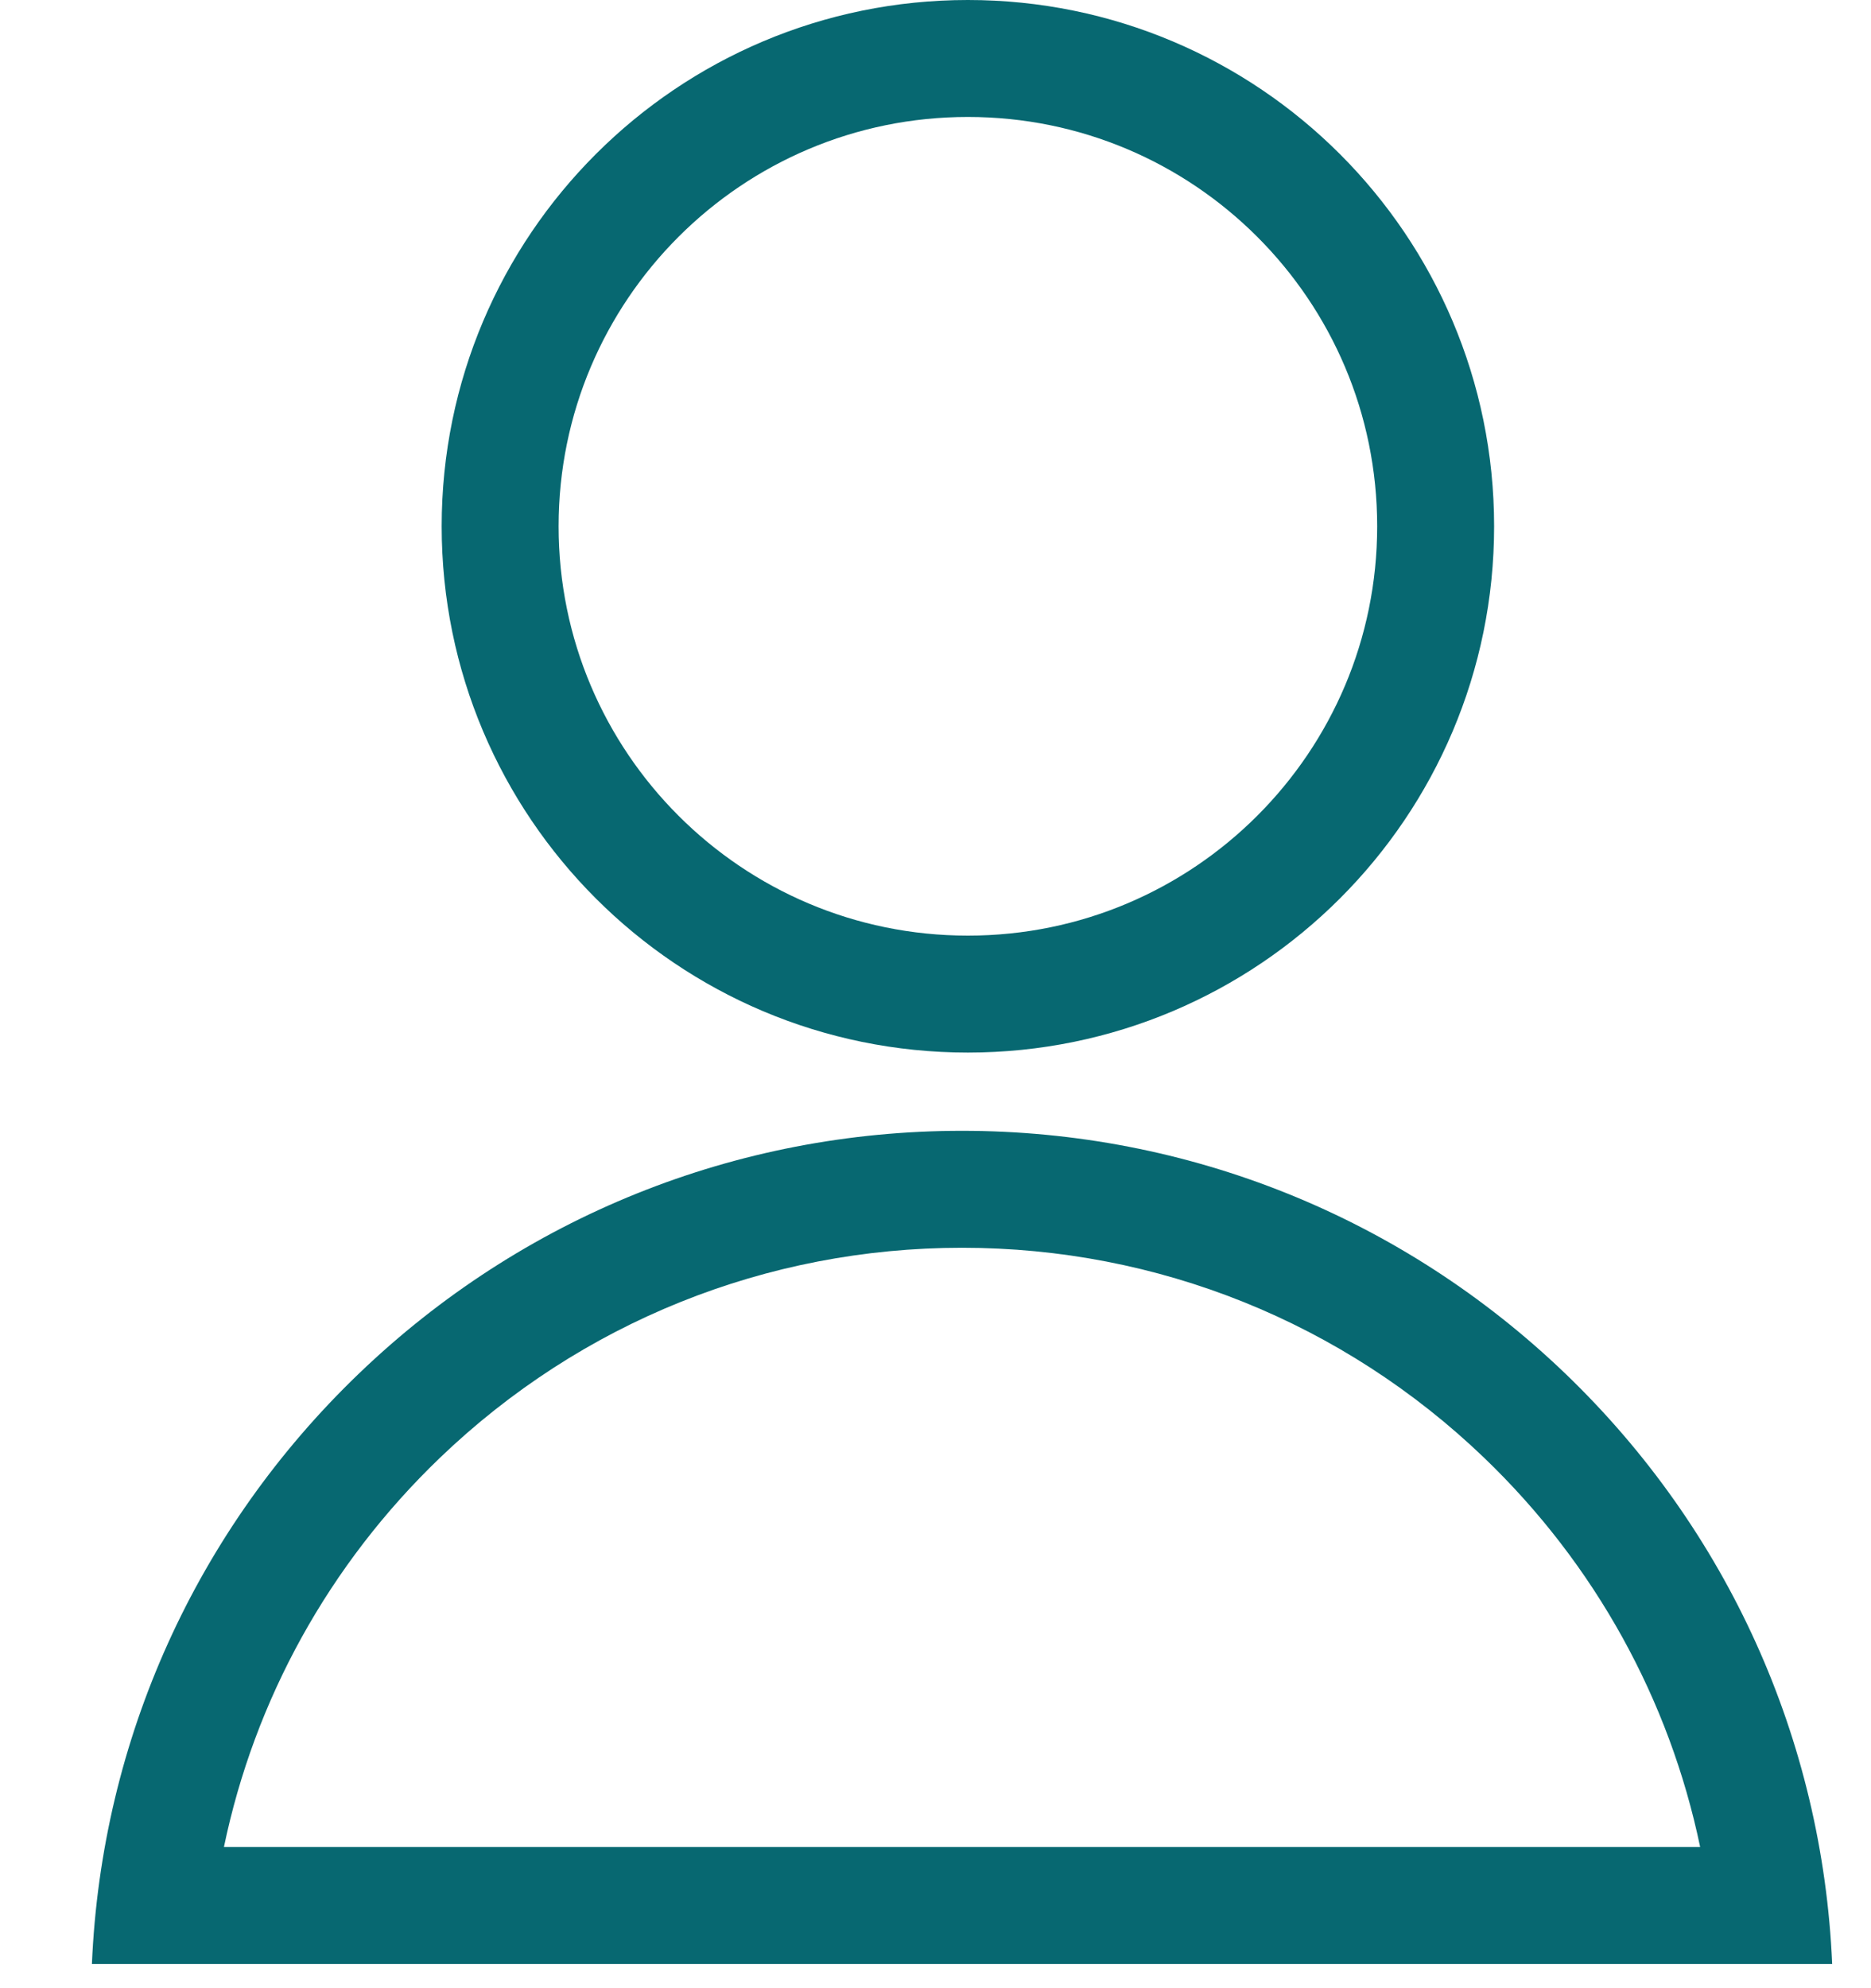
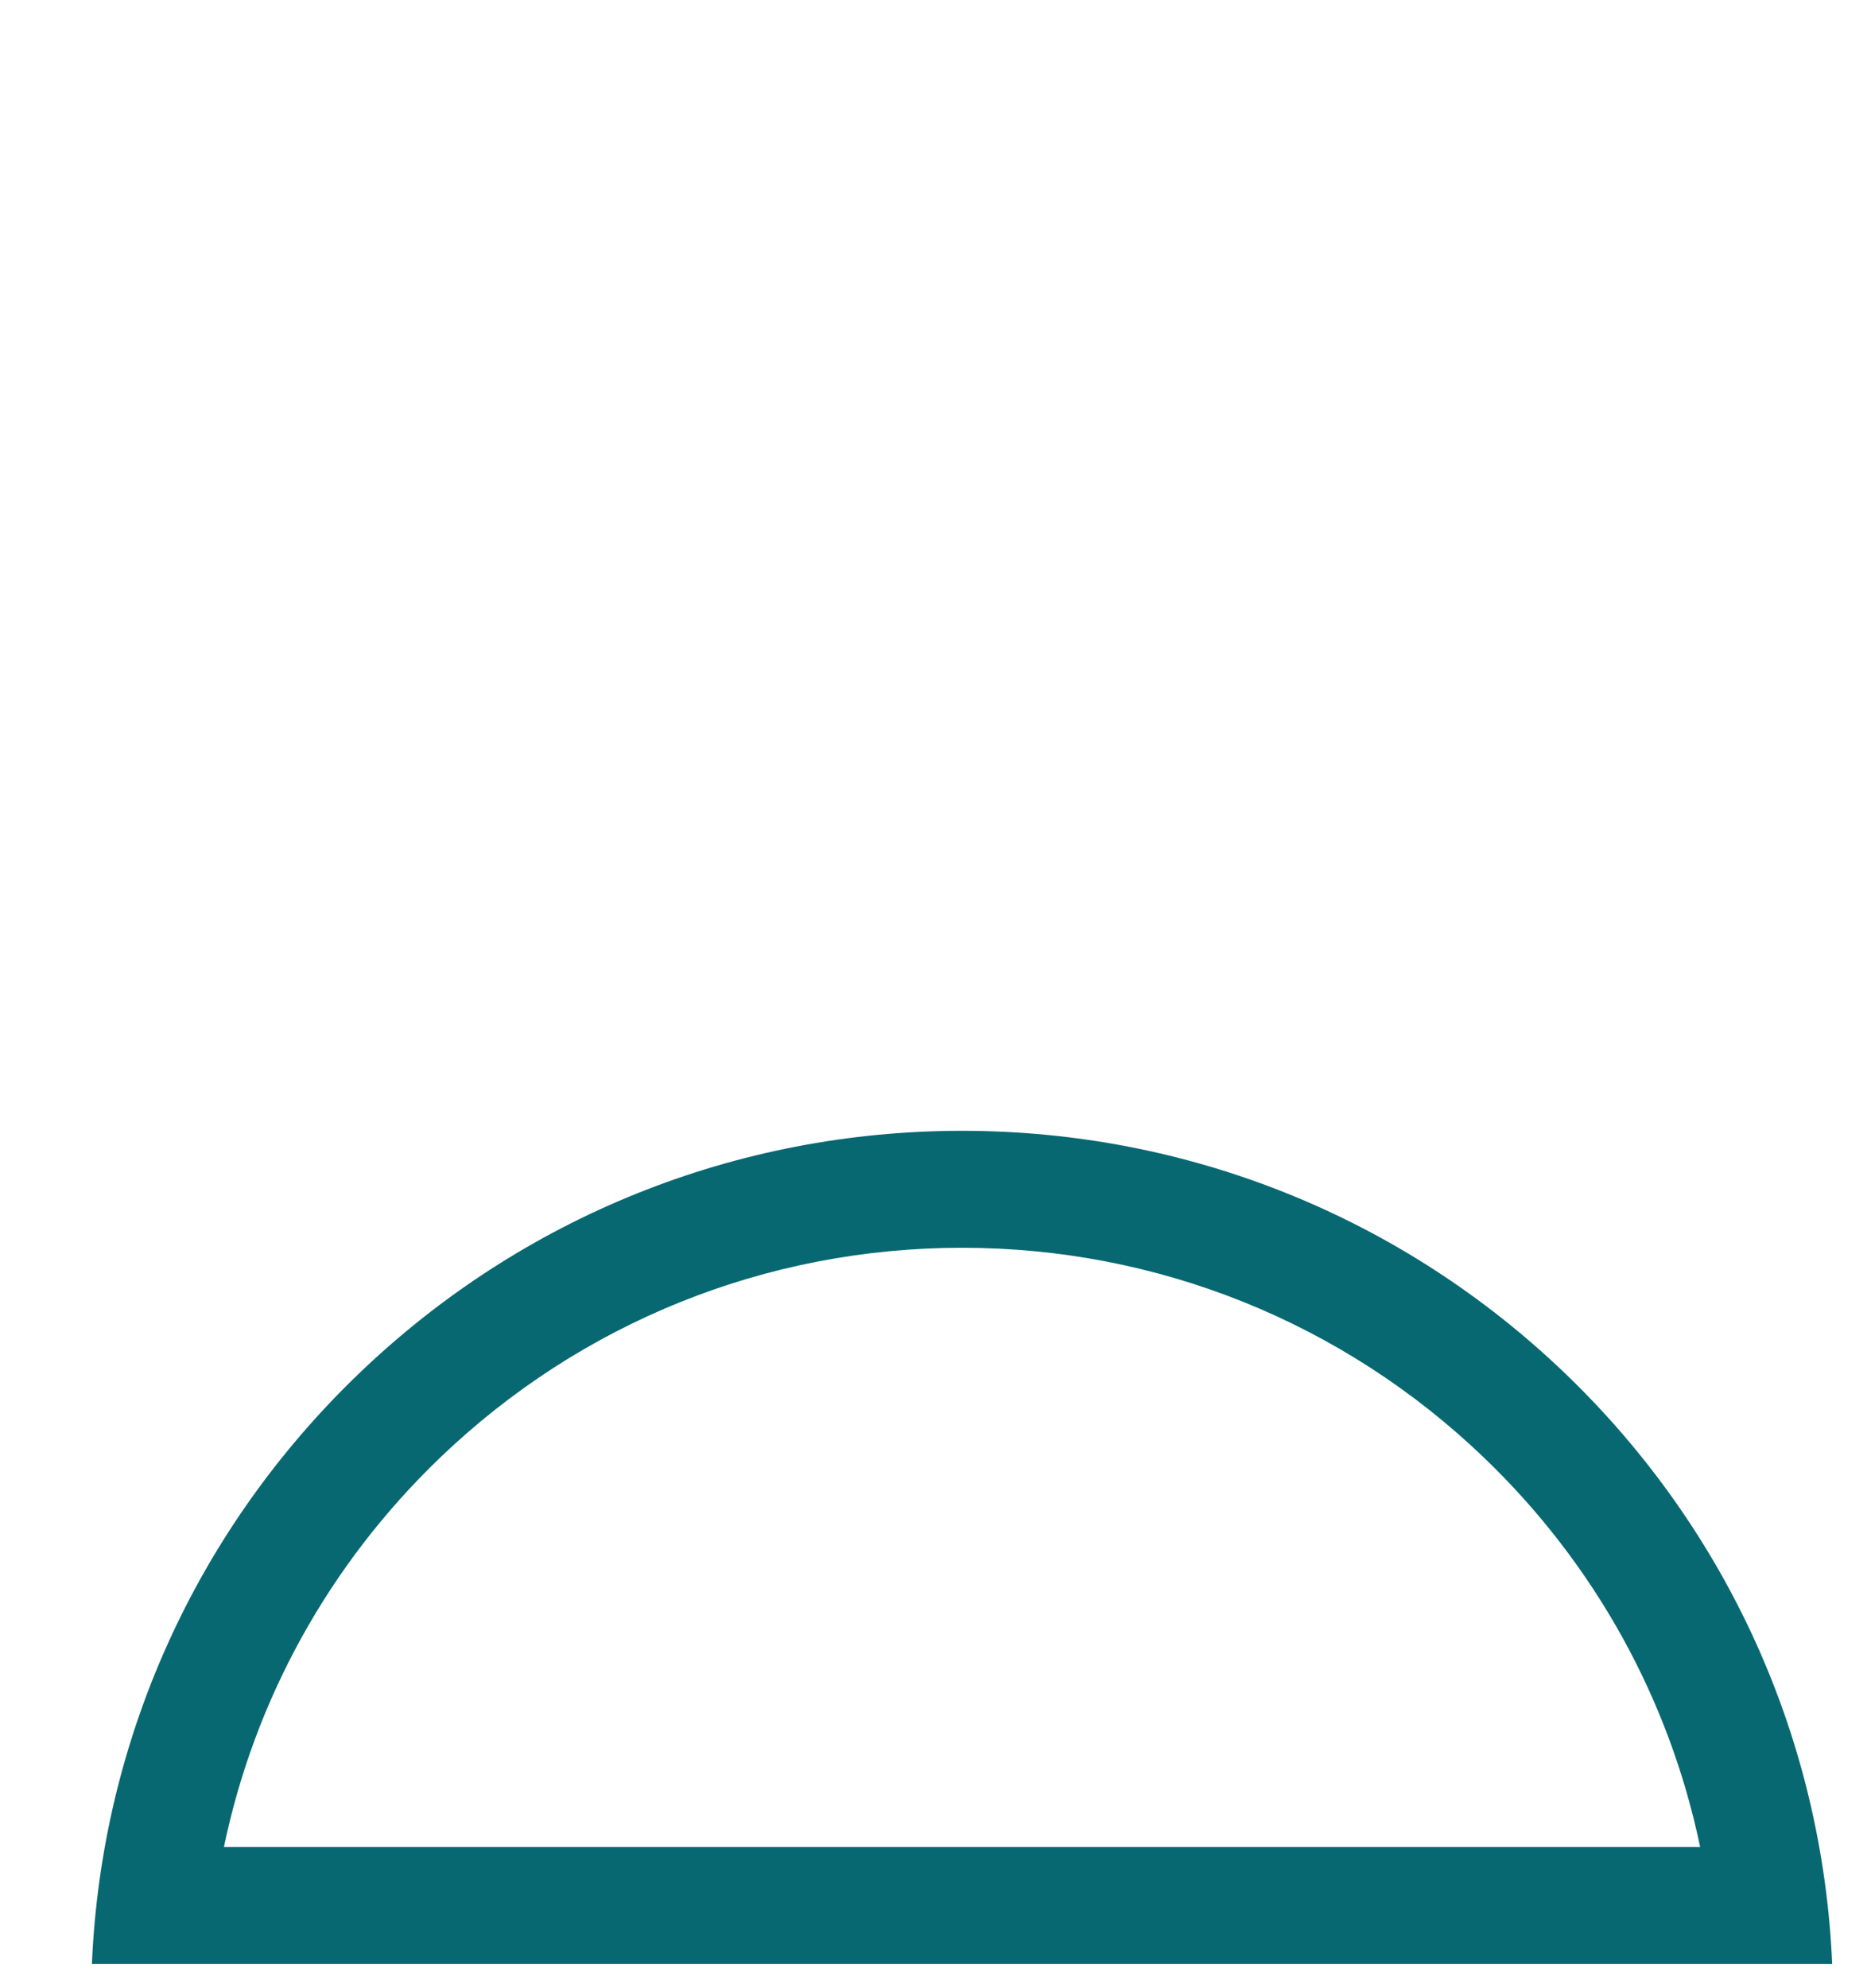
<svg xmlns="http://www.w3.org/2000/svg" width="16" height="17" viewBox="0 0 16 17" fill="none">
-   <path d="M8.277 8.5C10.486 8.5 12.277 6.709 12.277 4.5C12.277 2.291 10.486 0.5 8.277 0.5C6.068 0.5 4.277 2.291 4.277 4.5C4.277 6.709 6.068 8.5 8.277 8.5Z" stroke="#076871" />
  <path d="M14.539 15.793C14.276 14.531 13.64 13.376 12.693 12.466C11.486 11.307 9.9 10.669 8.227 10.669C6.554 10.669 4.968 11.307 3.761 12.466C2.814 13.376 2.177 14.532 1.915 15.793H14.539ZM15.668 16.793H0.786C0.868 14.873 1.679 13.08 3.069 11.745C4.462 10.407 6.294 9.669 8.227 9.669C10.16 9.669 11.992 10.407 13.386 11.745C14.775 13.08 15.585 14.873 15.668 16.793Z" fill="#076871" />
</svg>